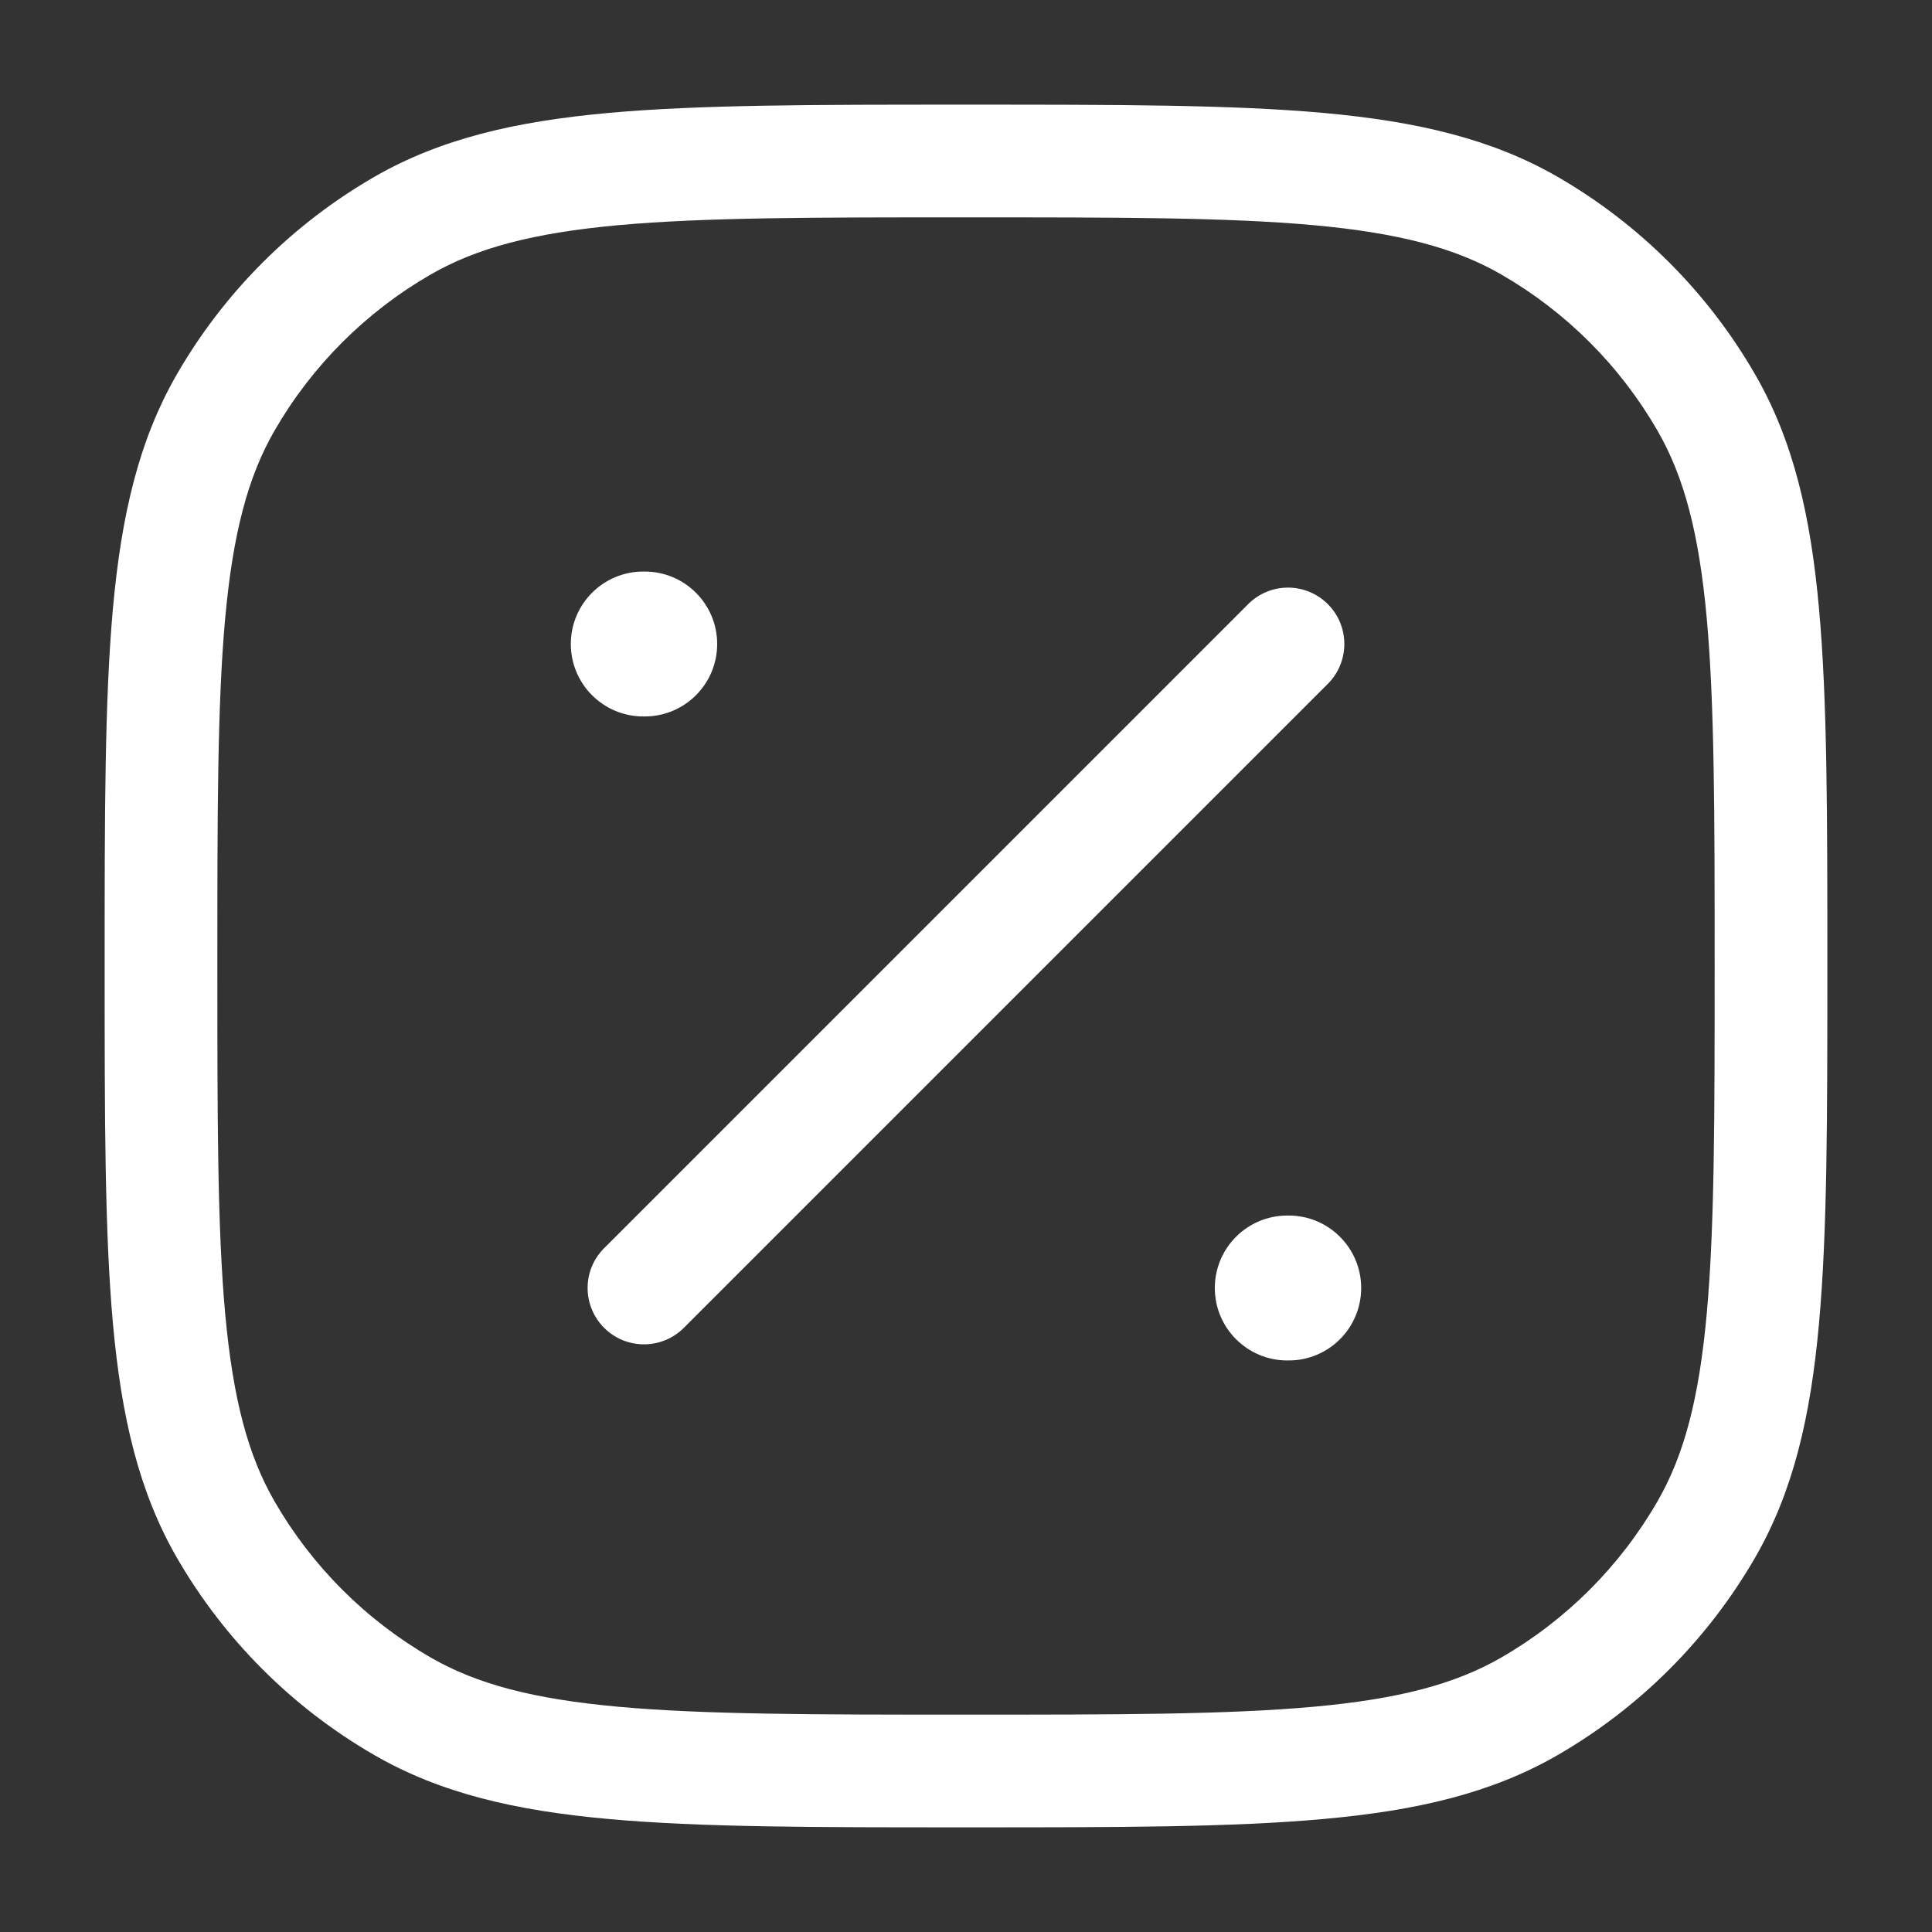
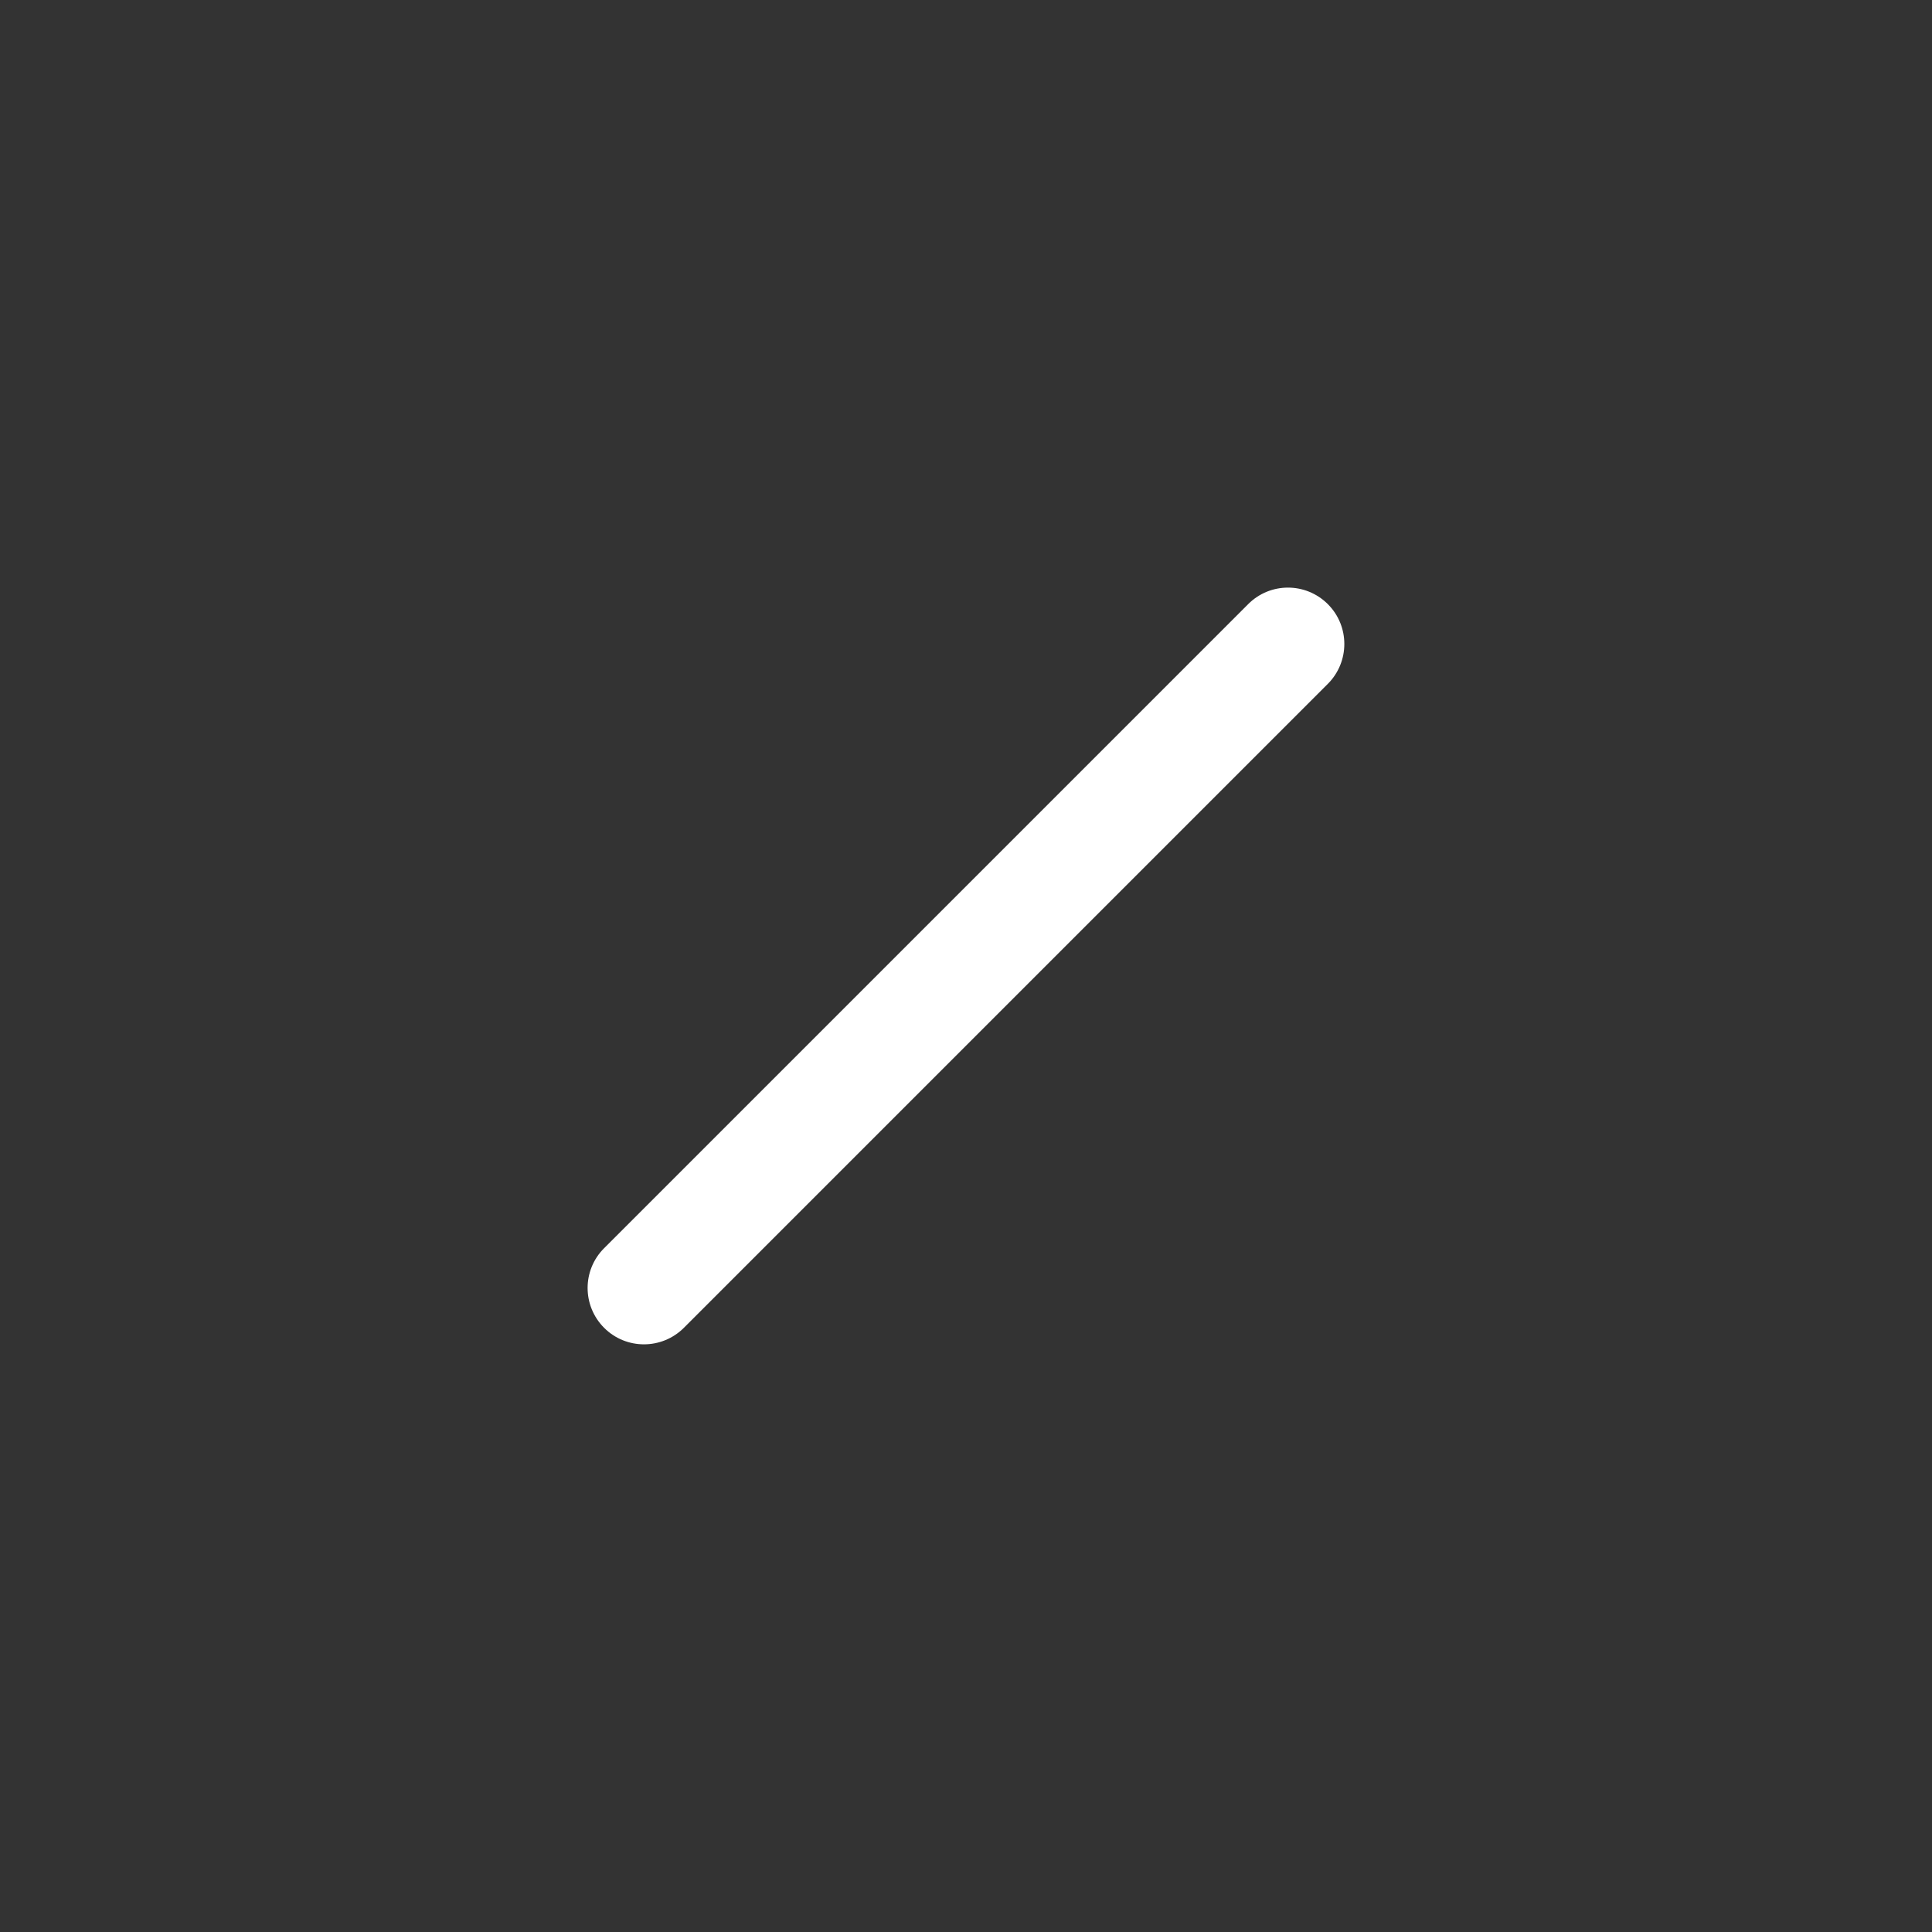
<svg xmlns="http://www.w3.org/2000/svg" width="24" height="24" viewBox="0 0 24 24" fill="none">
  <rect x="0" y="0" width="24" height="24" fill="#333333" stroke="none" />
  <path fill-rule="evenodd" clip-rule="evenodd" d="M16.495 7.505C16.768 7.778 16.768 8.221 16.495 8.495L8.495 16.495C8.221 16.768 7.778 16.768 7.505 16.495C7.231 16.221 7.231 15.778 7.505 15.505L15.505 7.505C15.778 7.231 16.221 7.231 16.495 7.505Z" fill="white" />
-   <path fill-rule="evenodd" clip-rule="evenodd" d="M15.091 16C15.091 15.503 15.494 15.1 15.991 15.1H16.009C16.506 15.1 16.909 15.503 16.909 16C16.909 16.497 16.506 16.9 16.009 16.9H15.991C15.494 16.9 15.091 16.497 15.091 16Z" fill="white" />
-   <path fill-rule="evenodd" clip-rule="evenodd" d="M7.091 8C7.091 7.503 7.494 7.1 7.991 7.1H8.009C8.506 7.1 8.909 7.503 8.909 8C8.909 8.497 8.506 8.9 8.009 8.9H7.991C7.494 8.9 7.091 8.497 7.091 8Z" fill="white" />
-   <path fill-rule="evenodd" clip-rule="evenodd" d="M11.964 1.3H12.035C13.874 1.3 15.303 1.3 16.443 1.403C17.6 1.508 18.529 1.724 19.35 2.197C20.368 2.785 21.214 3.631 21.802 4.65C22.276 5.47 22.492 6.4 22.596 7.557C22.7 8.697 22.7 10.125 22.7 11.964V12.035C22.7 13.874 22.7 15.303 22.596 16.443C22.492 17.6 22.276 18.529 21.802 19.35C21.214 20.368 20.368 21.214 19.35 21.802C18.529 22.276 17.6 22.492 16.443 22.596C15.303 22.7 13.874 22.7 12.035 22.7H11.964C10.125 22.7 8.697 22.7 7.557 22.596C6.4 22.492 5.47 22.276 4.65 21.802C3.631 21.214 2.785 20.368 2.197 19.35C1.724 18.529 1.508 17.6 1.403 16.443C1.3 15.303 1.3 13.874 1.3 12.035V11.964C1.3 10.125 1.3 8.697 1.403 7.557C1.508 6.4 1.724 5.47 2.197 4.65C2.785 3.631 3.631 2.785 4.65 2.197C5.47 1.724 6.4 1.508 7.557 1.403C8.697 1.3 10.125 1.3 11.964 1.3ZM7.683 2.797C6.623 2.894 5.922 3.08 5.35 3.41C4.544 3.875 3.875 4.544 3.41 5.35C3.08 5.922 2.894 6.623 2.797 7.683C2.7 8.753 2.7 10.118 2.7 12C2.7 13.882 2.7 15.247 2.797 16.316C2.894 17.377 3.08 18.078 3.41 18.65C3.875 19.456 4.544 20.125 5.35 20.59C5.922 20.92 6.623 21.106 7.683 21.202C8.753 21.299 10.118 21.3 12 21.3C13.882 21.3 15.247 21.299 16.316 21.202C17.377 21.106 18.078 20.92 18.65 20.59C19.456 20.125 20.125 19.456 20.59 18.65C20.92 18.078 21.106 17.377 21.202 16.316C21.299 15.247 21.3 13.882 21.3 12C21.3 10.118 21.299 8.753 21.202 7.683C21.106 6.623 20.92 5.922 20.59 5.35C20.125 4.544 19.456 3.875 18.65 3.41C18.078 3.08 17.377 2.894 16.316 2.797C15.247 2.7 13.882 2.7 12 2.7C10.118 2.7 8.753 2.7 7.683 2.797Z" fill="white" />
</svg>